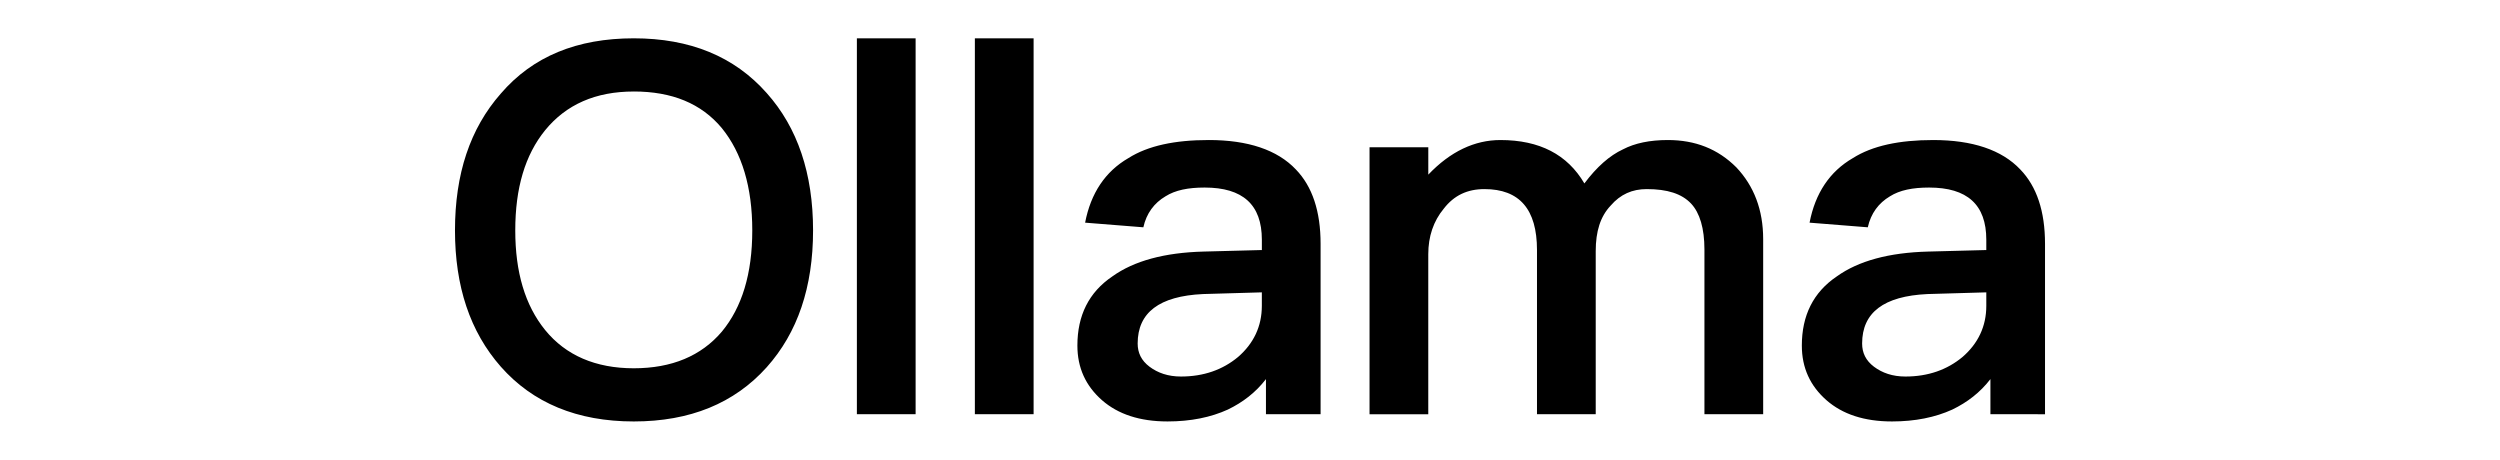
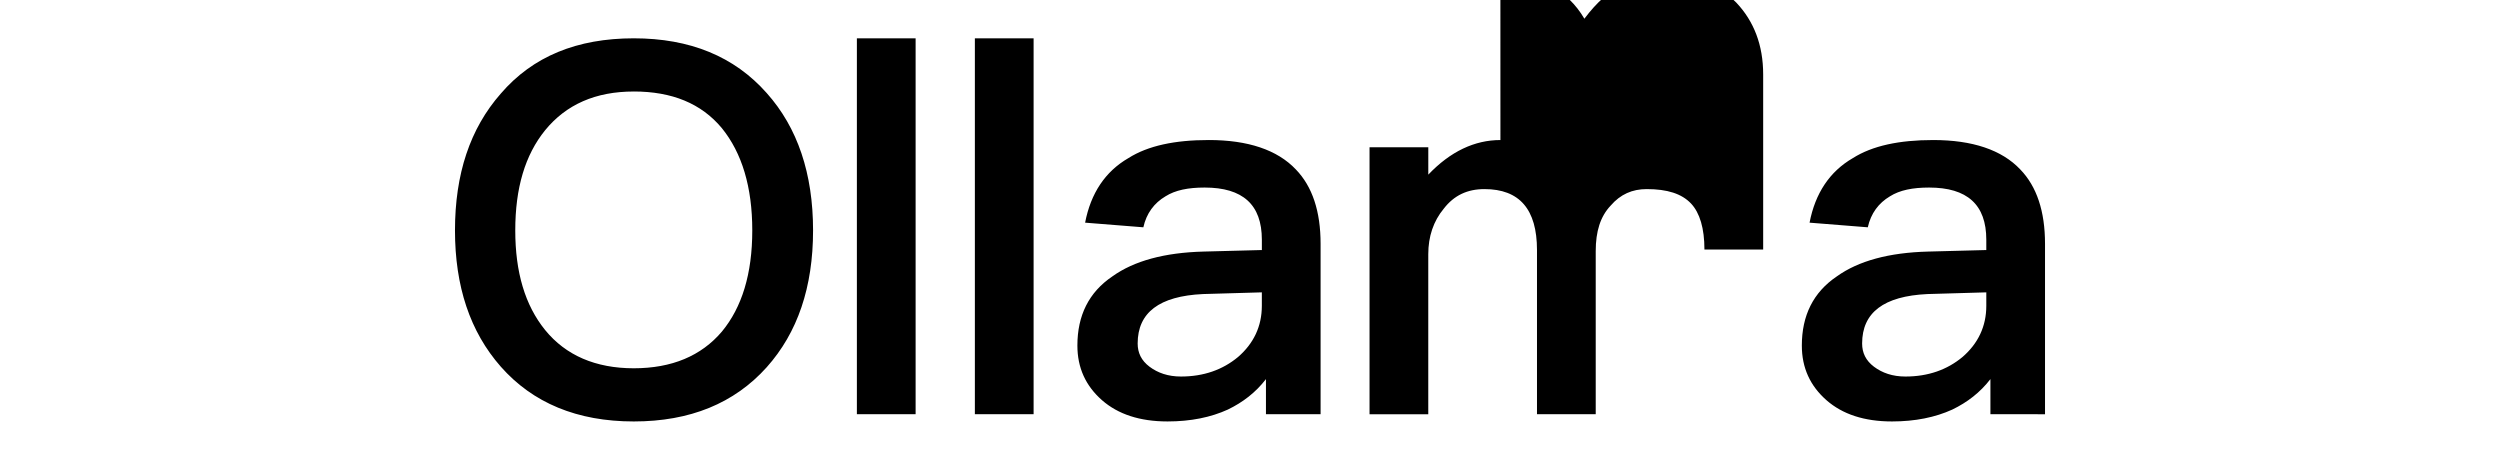
<svg xmlns="http://www.w3.org/2000/svg" fill="currentColor" fill-rule="evenodd" height="1em" style="flex:none;line-height:1" viewBox="0 0 87 24">
  <title>Ollama</title>
-   <path d="M11.333 2c-2.959 0-5.272.943-6.94 2.884C2.78 6.717 2 9.09 2 12.027c0 2.911.78 5.283 2.394 7.116C6.06 21.03 8.374 22 11.333 22c2.931 0 5.244-.943 6.939-2.83 1.614-1.806 2.42-4.178 2.42-7.143s-.806-5.364-2.42-7.17C16.577 2.943 14.264 2 11.332 2zm0 2.776c1.99 0 3.523.62 4.599 1.914 1.049 1.294 1.587 3.073 1.587 5.337s-.538 4.016-1.587 5.283c-1.076 1.267-2.609 1.914-4.6 1.914-1.99 0-3.55-.674-4.625-1.995-1.05-1.294-1.56-3.019-1.56-5.202 0-2.21.51-3.935 1.56-5.23 1.102-1.347 2.636-2.02 4.626-2.02zM22.979 2v19.623h3.066V2h-3.066zm6.159 0v19.623h3.066V2h-3.066zm12.21 5.31c-1.775 0-3.173.296-4.195.943-1.21.701-1.964 1.833-2.26 3.37l3.04.242c.161-.728.564-1.267 1.156-1.617.511-.323 1.184-.458 2.044-.458 1.99 0 2.986.89 2.986 2.722v.54l-3.04.08c-2.044.054-3.63.485-4.76 1.294-1.237.835-1.829 2.048-1.829 3.612 0 1.159.43 2.102 1.29 2.857.835.728 1.964 1.105 3.417 1.105 1.21 0 2.259-.216 3.146-.62.78-.377 1.453-.89 1.99-1.59v1.833h2.852v-8.895c0-1.698-.43-2.992-1.291-3.882-.969-1.024-2.502-1.536-4.546-1.536zm2.77 7.951v.701c0 1.078-.43 1.968-1.237 2.669-.806.674-1.802 1.024-2.985 1.024-.672 0-1.21-.189-1.64-.512-.431-.324-.62-.728-.62-1.213 0-1.614 1.129-2.473 3.41-2.58l3.073-.089zM56.572 7.31c-1.344 0-2.609.593-3.765 1.806V7.687H49.74v13.936h3.066v-8.356c0-.917.269-1.725.807-2.372.538-.7 1.237-1.024 2.125-1.024 1.828 0 2.743 1.05 2.743 3.18v8.572h3.066v-8.518c0-1.024.242-1.806.78-2.372.511-.593 1.13-.862 1.883-.862 1.075 0 1.829.242 2.313.754.457.486.699 1.294.699 2.4v8.598h3.066v-9.138c0-1.536-.484-2.776-1.398-3.746-.969-.97-2.152-1.429-3.578-1.429-.941 0-1.72.162-2.34.485-.699.324-1.371.917-2.017 1.78-.887-1.51-2.34-2.265-4.384-2.265zm22.593 0c-1.775 0-3.174.296-4.196.943-1.21.701-1.963 1.833-2.26 3.37l3.04.242c.161-.728.565-1.267 1.156-1.617.511-.323 1.184-.458 2.044-.458 1.99 0 2.986.89 2.986 2.722v.54l-3.04.08c-2.043.054-3.63.485-4.76 1.294-1.237.835-1.829 2.048-1.829 3.612 0 1.159.43 2.102 1.291 2.857.834.728 1.964 1.105 3.416 1.105 1.21 0 2.26-.216 3.147-.62.78-.377 1.452-.89 1.99-1.59v1.833H85v-8.895c0-1.698-.43-2.992-1.291-3.882-.968-1.024-2.501-1.536-4.545-1.536zm2.77 7.951v.701c0 1.078-.43 1.968-1.237 2.669-.807.674-1.802 1.024-2.986 1.024-.672 0-1.21-.189-1.64-.512-.43-.324-.619-.728-.619-1.213 0-1.614 1.128-2.473 3.41-2.58l3.072-.089z" />
+   <path d="M11.333 2c-2.959 0-5.272.943-6.94 2.884C2.78 6.717 2 9.09 2 12.027c0 2.911.78 5.283 2.394 7.116C6.06 21.03 8.374 22 11.333 22c2.931 0 5.244-.943 6.939-2.83 1.614-1.806 2.42-4.178 2.42-7.143s-.806-5.364-2.42-7.17C16.577 2.943 14.264 2 11.332 2zm0 2.776c1.99 0 3.523.62 4.599 1.914 1.049 1.294 1.587 3.073 1.587 5.337s-.538 4.016-1.587 5.283c-1.076 1.267-2.609 1.914-4.6 1.914-1.99 0-3.55-.674-4.625-1.995-1.05-1.294-1.56-3.019-1.56-5.202 0-2.21.51-3.935 1.56-5.23 1.102-1.347 2.636-2.02 4.626-2.02zM22.979 2v19.623h3.066V2h-3.066zm6.159 0v19.623h3.066V2h-3.066zm12.21 5.31c-1.775 0-3.173.296-4.195.943-1.21.701-1.964 1.833-2.26 3.37l3.04.242c.161-.728.564-1.267 1.156-1.617.511-.323 1.184-.458 2.044-.458 1.99 0 2.986.89 2.986 2.722v.54l-3.04.08c-2.044.054-3.63.485-4.76 1.294-1.237.835-1.829 2.048-1.829 3.612 0 1.159.43 2.102 1.29 2.857.835.728 1.964 1.105 3.417 1.105 1.21 0 2.259-.216 3.146-.62.78-.377 1.453-.89 1.99-1.59v1.833h2.852v-8.895c0-1.698-.43-2.992-1.291-3.882-.969-1.024-2.502-1.536-4.546-1.536zm2.77 7.951v.701c0 1.078-.43 1.968-1.237 2.669-.806.674-1.802 1.024-2.985 1.024-.672 0-1.21-.189-1.64-.512-.431-.324-.62-.728-.62-1.213 0-1.614 1.129-2.473 3.41-2.58l3.073-.089zM56.572 7.31c-1.344 0-2.609.593-3.765 1.806V7.687H49.74v13.936h3.066v-8.356c0-.917.269-1.725.807-2.372.538-.7 1.237-1.024 2.125-1.024 1.828 0 2.743 1.05 2.743 3.18v8.572h3.066v-8.518c0-1.024.242-1.806.78-2.372.511-.593 1.13-.862 1.883-.862 1.075 0 1.829.242 2.313.754.457.486.699 1.294.699 2.4h3.066v-9.138c0-1.536-.484-2.776-1.398-3.746-.969-.97-2.152-1.429-3.578-1.429-.941 0-1.72.162-2.34.485-.699.324-1.371.917-2.017 1.78-.887-1.51-2.34-2.265-4.384-2.265zm22.593 0c-1.775 0-3.174.296-4.196.943-1.21.701-1.963 1.833-2.26 3.37l3.04.242c.161-.728.565-1.267 1.156-1.617.511-.323 1.184-.458 2.044-.458 1.99 0 2.986.89 2.986 2.722v.54l-3.04.08c-2.043.054-3.63.485-4.76 1.294-1.237.835-1.829 2.048-1.829 3.612 0 1.159.43 2.102 1.291 2.857.834.728 1.964 1.105 3.416 1.105 1.21 0 2.26-.216 3.147-.62.78-.377 1.452-.89 1.99-1.59v1.833H85v-8.895c0-1.698-.43-2.992-1.291-3.882-.968-1.024-2.501-1.536-4.545-1.536zm2.77 7.951v.701c0 1.078-.43 1.968-1.237 2.669-.807.674-1.802 1.024-2.986 1.024-.672 0-1.21-.189-1.64-.512-.43-.324-.619-.728-.619-1.213 0-1.614 1.128-2.473 3.41-2.58l3.072-.089z" />
</svg>